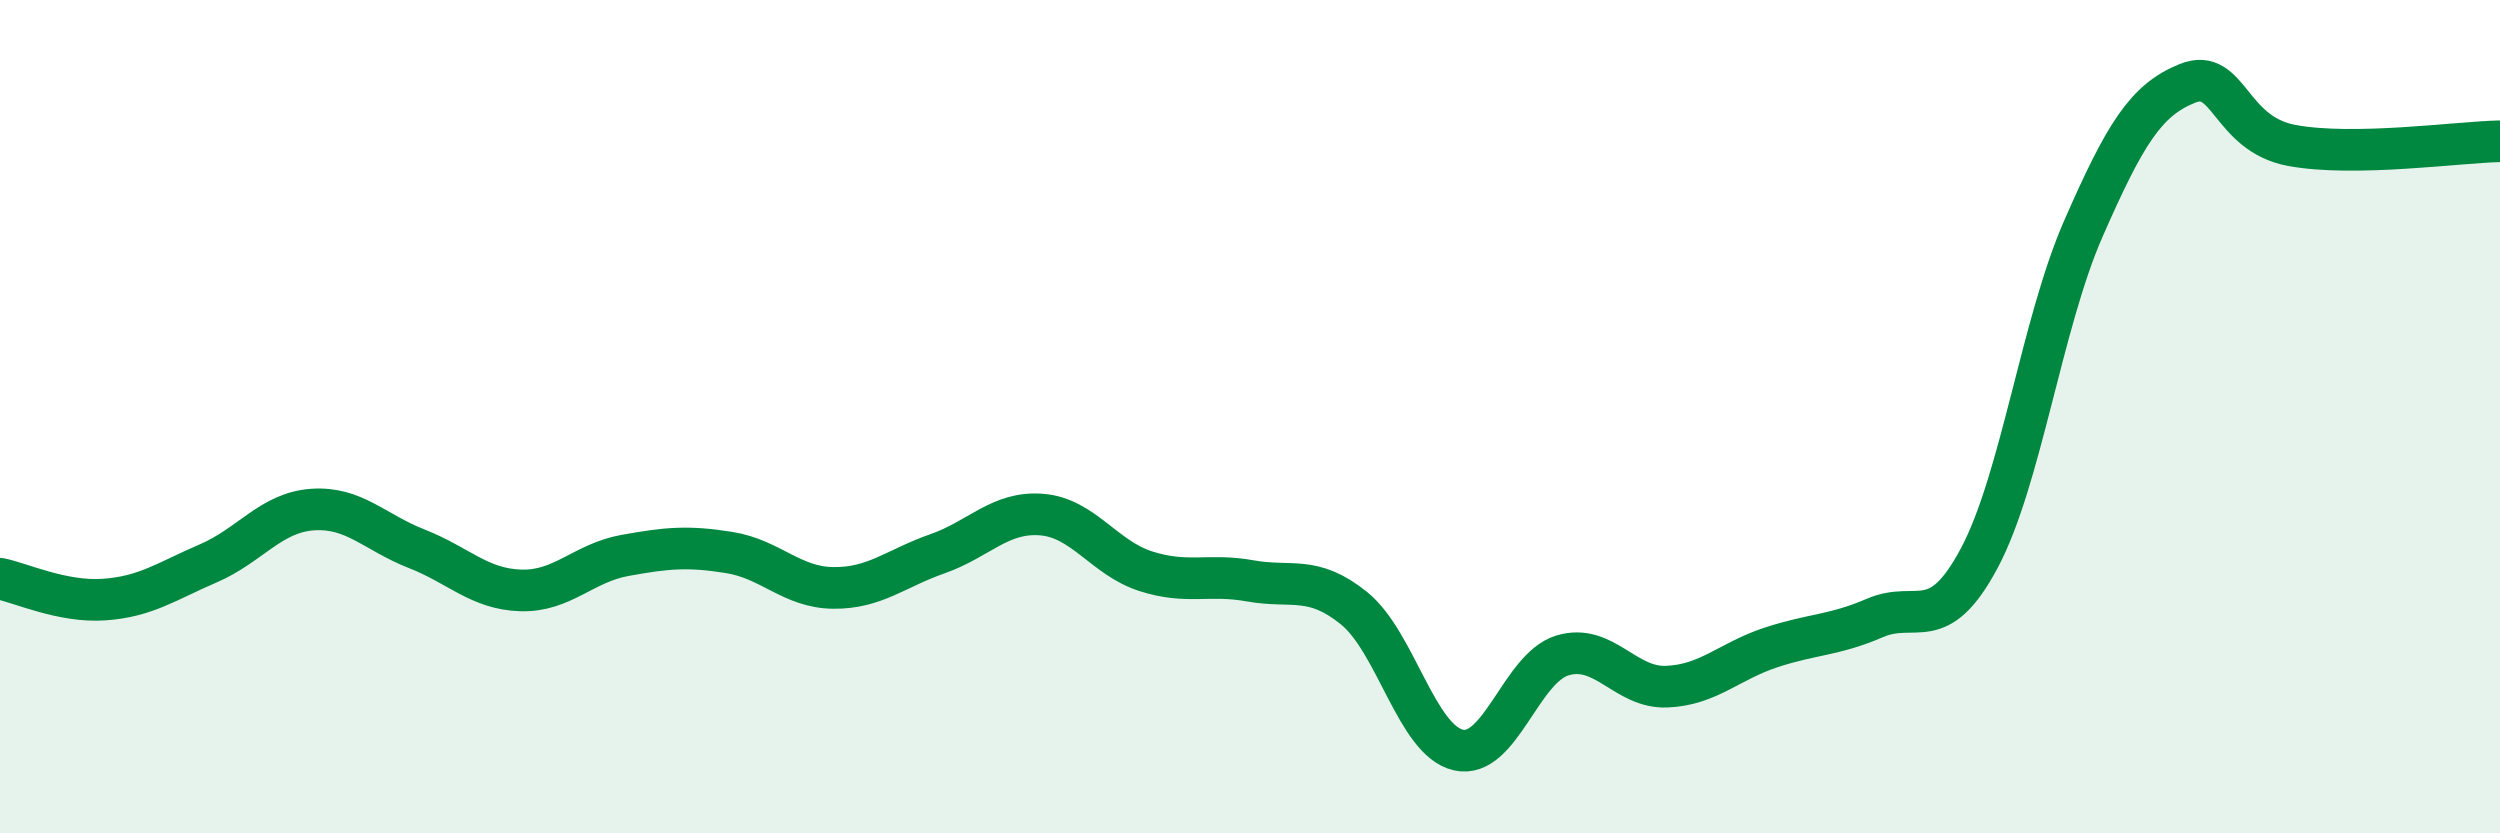
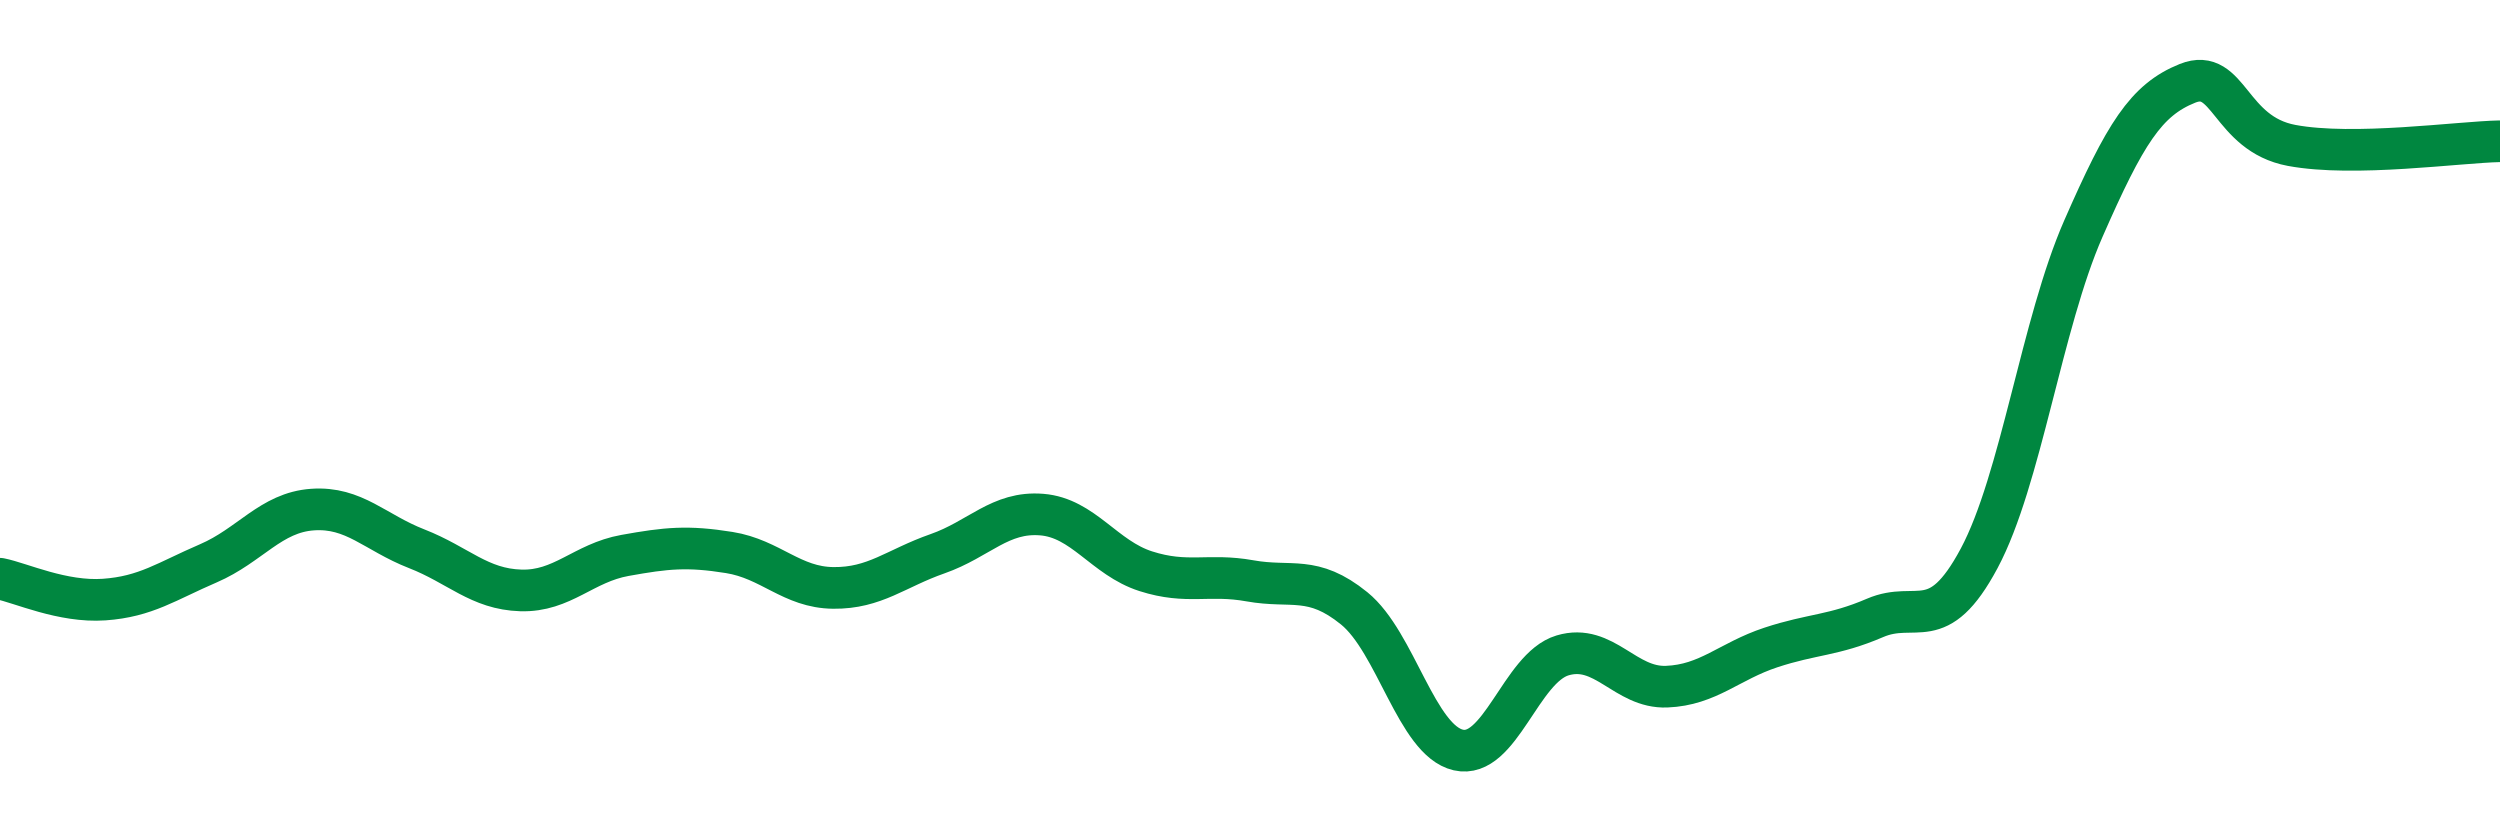
<svg xmlns="http://www.w3.org/2000/svg" width="60" height="20" viewBox="0 0 60 20">
-   <path d="M 0,13.89 C 0.5,13.99 1.5,14.46 2.5,14.39 C 3.5,14.32 4,13.95 5,13.52 C 6,13.09 6.5,12.3 7.5,12.23 C 8.5,12.16 9,12.78 10,13.17 C 11,13.56 11.5,14.14 12.5,14.17 C 13.5,14.2 14,13.51 15,13.33 C 16,13.15 16.5,13.1 17.5,13.26 C 18.5,13.42 19,14.1 20,14.11 C 21,14.12 21.5,13.64 22.5,13.29 C 23.5,12.94 24,12.27 25,12.35 C 26,12.43 26.5,13.39 27.5,13.71 C 28.5,14.03 29,13.76 30,13.94 C 31,14.12 31.5,13.79 32.5,14.6 C 33.5,15.41 34,17.77 35,18 C 36,18.23 36.5,16.03 37.5,15.73 C 38.5,15.43 39,16.52 40,16.48 C 41,16.44 41.5,15.87 42.5,15.54 C 43.5,15.21 44,15.26 45,14.83 C 46,14.4 46.5,15.27 47.5,13.4 C 48.5,11.53 49,7.77 50,5.49 C 51,3.21 51.5,2.4 52.5,2 C 53.5,1.6 53.5,3.21 55,3.49 C 56.5,3.77 59,3.41 60,3.39L60 20L0 20Z" fill="#008740" opacity="0.1" stroke-linecap="round" stroke-linejoin="round" />
  <path d="M 0,13.89 C 0.5,13.99 1.5,14.46 2.5,14.39 C 3.5,14.32 4,13.95 5,13.52 C 6,13.09 6.5,12.3 7.5,12.23 C 8.5,12.16 9,12.78 10,13.17 C 11,13.56 11.5,14.14 12.5,14.17 C 13.5,14.2 14,13.51 15,13.33 C 16,13.15 16.5,13.1 17.5,13.26 C 18.5,13.42 19,14.1 20,14.11 C 21,14.12 21.5,13.64 22.5,13.29 C 23.5,12.94 24,12.27 25,12.35 C 26,12.43 26.5,13.39 27.5,13.71 C 28.5,14.03 29,13.76 30,13.94 C 31,14.12 31.5,13.79 32.5,14.6 C 33.5,15.41 34,17.77 35,18 C 36,18.23 36.5,16.03 37.5,15.73 C 38.5,15.43 39,16.52 40,16.48 C 41,16.44 41.5,15.87 42.5,15.54 C 43.5,15.21 44,15.26 45,14.83 C 46,14.4 46.5,15.27 47.5,13.4 C 48.5,11.53 49,7.77 50,5.49 C 51,3.21 51.5,2.4 52.5,2 C 53.5,1.6 53.5,3.21 55,3.49 C 56.5,3.77 59,3.41 60,3.39" stroke="#008740" stroke-width="1" fill="none" stroke-linecap="round" stroke-linejoin="round" />
</svg>